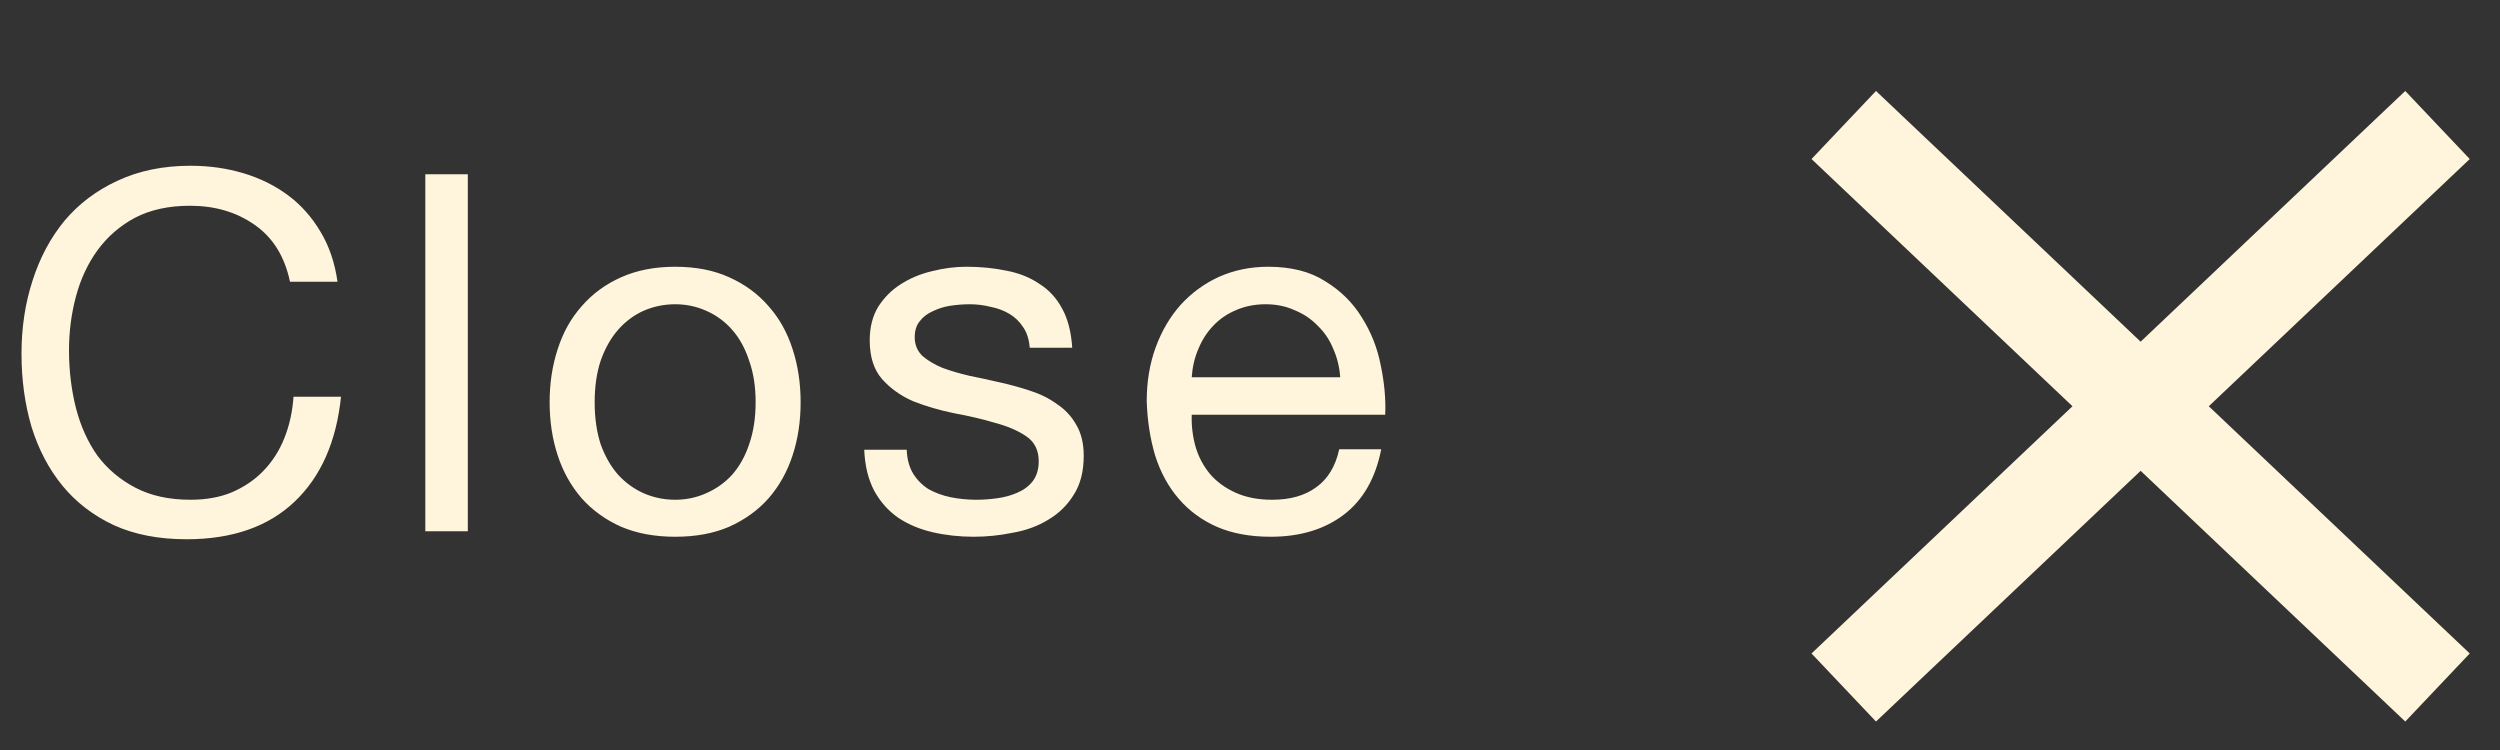
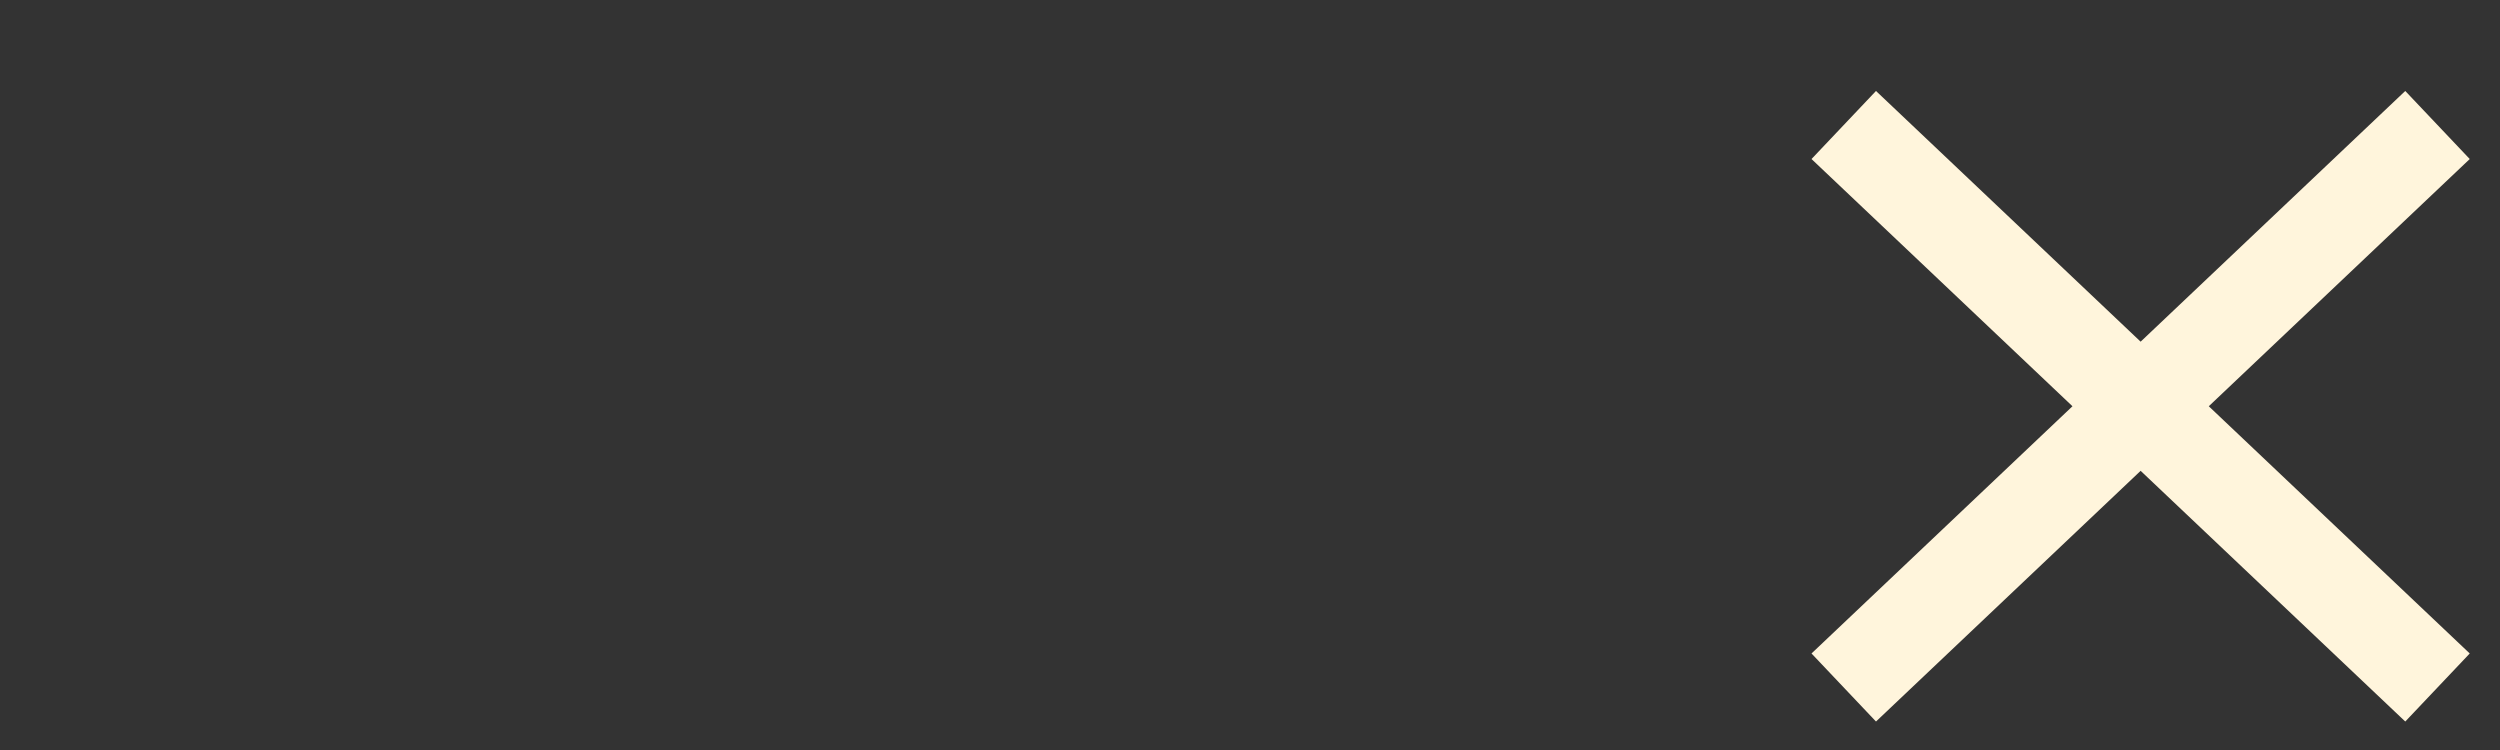
<svg xmlns="http://www.w3.org/2000/svg" width="80" height="24" viewBox="0 0 80 24" fill="none">
  <rect x="0" y="0" width="80" height="24" fill="#333333" stroke="none" />
-   <path d="M9.28 9.016C9.109 8.205 8.731 7.597 8.144 7.192C7.568 6.787 6.88 6.584 6.08 6.584C5.397 6.584 4.811 6.712 4.32 6.968C3.84 7.224 3.44 7.571 3.12 8.008C2.811 8.435 2.581 8.925 2.432 9.48C2.283 10.035 2.208 10.611 2.208 11.208C2.208 11.859 2.283 12.477 2.432 13.064C2.581 13.64 2.811 14.147 3.12 14.584C3.44 15.011 3.845 15.352 4.336 15.608C4.827 15.864 5.413 15.992 6.096 15.992C6.597 15.992 7.04 15.912 7.424 15.752C7.819 15.581 8.155 15.352 8.432 15.064C8.72 14.765 8.944 14.413 9.104 14.008C9.264 13.603 9.36 13.165 9.392 12.696H10.912C10.763 14.136 10.267 15.256 9.424 16.056C8.581 16.856 7.429 17.256 5.968 17.256C5.083 17.256 4.309 17.107 3.648 16.808C2.987 16.499 2.437 16.077 2 15.544C1.563 15.011 1.232 14.381 1.008 13.656C0.795 12.931 0.688 12.152 0.688 11.32C0.688 10.488 0.805 9.709 1.04 8.984C1.275 8.248 1.616 7.608 2.064 7.064C2.523 6.52 3.088 6.093 3.76 5.784C4.443 5.464 5.221 5.304 6.096 5.304C6.693 5.304 7.259 5.384 7.792 5.544C8.325 5.704 8.8 5.939 9.216 6.248C9.632 6.557 9.979 6.947 10.256 7.416C10.533 7.875 10.715 8.408 10.8 9.016H9.28ZM13.61 5.576H14.97V17H13.61V5.576ZM19.029 12.872C19.029 13.373 19.093 13.821 19.221 14.216C19.359 14.6 19.546 14.925 19.78 15.192C20.015 15.448 20.287 15.645 20.596 15.784C20.916 15.923 21.253 15.992 21.605 15.992C21.956 15.992 22.287 15.923 22.596 15.784C22.916 15.645 23.194 15.448 23.428 15.192C23.663 14.925 23.845 14.6 23.973 14.216C24.111 13.821 24.18 13.373 24.18 12.872C24.18 12.371 24.111 11.928 23.973 11.544C23.845 11.149 23.663 10.819 23.428 10.552C23.194 10.285 22.916 10.083 22.596 9.944C22.287 9.805 21.956 9.736 21.605 9.736C21.253 9.736 20.916 9.805 20.596 9.944C20.287 10.083 20.015 10.285 19.78 10.552C19.546 10.819 19.359 11.149 19.221 11.544C19.093 11.928 19.029 12.371 19.029 12.872ZM17.588 12.872C17.588 12.264 17.674 11.699 17.845 11.176C18.015 10.643 18.271 10.184 18.613 9.8C18.954 9.405 19.375 9.096 19.877 8.872C20.378 8.648 20.954 8.536 21.605 8.536C22.266 8.536 22.842 8.648 23.332 8.872C23.834 9.096 24.255 9.405 24.596 9.8C24.938 10.184 25.194 10.643 25.364 11.176C25.535 11.699 25.62 12.264 25.62 12.872C25.62 13.48 25.535 14.045 25.364 14.568C25.194 15.091 24.938 15.549 24.596 15.944C24.255 16.328 23.834 16.632 23.332 16.856C22.842 17.069 22.266 17.176 21.605 17.176C20.954 17.176 20.378 17.069 19.877 16.856C19.375 16.632 18.954 16.328 18.613 15.944C18.271 15.549 18.015 15.091 17.845 14.568C17.674 14.045 17.588 13.48 17.588 12.872ZM29.015 14.392C29.026 14.691 29.095 14.947 29.223 15.16C29.351 15.363 29.517 15.528 29.719 15.656C29.933 15.773 30.167 15.859 30.423 15.912C30.69 15.965 30.962 15.992 31.239 15.992C31.453 15.992 31.677 15.976 31.911 15.944C32.146 15.912 32.359 15.853 32.551 15.768C32.754 15.683 32.919 15.56 33.047 15.4C33.175 15.229 33.239 15.016 33.239 14.76C33.239 14.408 33.106 14.141 32.839 13.96C32.573 13.779 32.237 13.635 31.831 13.528C31.437 13.411 31.005 13.309 30.535 13.224C30.066 13.128 29.629 13 29.223 12.84C28.829 12.669 28.498 12.435 28.231 12.136C27.965 11.837 27.831 11.421 27.831 10.888C27.831 10.472 27.922 10.115 28.103 9.816C28.295 9.517 28.535 9.277 28.823 9.096C29.122 8.904 29.453 8.765 29.815 8.68C30.189 8.584 30.557 8.536 30.919 8.536C31.389 8.536 31.821 8.579 32.215 8.664C32.61 8.739 32.957 8.877 33.255 9.08C33.565 9.272 33.81 9.539 33.991 9.88C34.173 10.211 34.279 10.627 34.311 11.128H32.951C32.93 10.861 32.861 10.643 32.743 10.472C32.626 10.291 32.477 10.147 32.295 10.04C32.114 9.933 31.911 9.859 31.687 9.816C31.474 9.763 31.255 9.736 31.031 9.736C30.829 9.736 30.621 9.752 30.407 9.784C30.205 9.816 30.018 9.875 29.847 9.96C29.677 10.035 29.538 10.141 29.431 10.28C29.325 10.408 29.271 10.579 29.271 10.792C29.271 11.027 29.351 11.224 29.511 11.384C29.682 11.533 29.895 11.661 30.151 11.768C30.407 11.864 30.695 11.949 31.015 12.024C31.335 12.088 31.655 12.157 31.975 12.232C32.317 12.307 32.647 12.397 32.967 12.504C33.298 12.611 33.586 12.755 33.831 12.936C34.087 13.107 34.29 13.325 34.439 13.592C34.599 13.859 34.679 14.189 34.679 14.584C34.679 15.085 34.573 15.501 34.359 15.832C34.157 16.163 33.885 16.429 33.543 16.632C33.213 16.835 32.834 16.973 32.407 17.048C31.991 17.133 31.575 17.176 31.159 17.176C30.701 17.176 30.263 17.128 29.847 17.032C29.431 16.936 29.063 16.781 28.743 16.568C28.423 16.344 28.167 16.056 27.975 15.704C27.783 15.341 27.677 14.904 27.655 14.392H29.015ZM42.887 12.072C42.865 11.752 42.791 11.448 42.663 11.16C42.545 10.872 42.38 10.627 42.167 10.424C41.964 10.211 41.719 10.045 41.431 9.928C41.153 9.8 40.844 9.736 40.503 9.736C40.151 9.736 39.831 9.8 39.543 9.928C39.265 10.045 39.025 10.211 38.823 10.424C38.62 10.637 38.46 10.888 38.343 11.176C38.225 11.453 38.156 11.752 38.135 12.072H42.887ZM44.199 14.376C44.017 15.304 43.617 16.003 42.999 16.472C42.38 16.941 41.601 17.176 40.663 17.176C40.001 17.176 39.425 17.069 38.935 16.856C38.455 16.643 38.049 16.344 37.719 15.96C37.388 15.576 37.137 15.117 36.967 14.584C36.807 14.051 36.716 13.469 36.695 12.84C36.695 12.211 36.791 11.635 36.983 11.112C37.175 10.589 37.441 10.136 37.783 9.752C38.135 9.368 38.545 9.069 39.015 8.856C39.495 8.643 40.017 8.536 40.583 8.536C41.319 8.536 41.927 8.691 42.407 9C42.897 9.299 43.287 9.683 43.575 10.152C43.873 10.621 44.076 11.133 44.183 11.688C44.3 12.243 44.348 12.771 44.327 13.272H38.135C38.124 13.635 38.167 13.981 38.263 14.312C38.359 14.632 38.513 14.92 38.727 15.176C38.94 15.421 39.212 15.619 39.543 15.768C39.873 15.917 40.263 15.992 40.711 15.992C41.287 15.992 41.756 15.859 42.119 15.592C42.492 15.325 42.737 14.92 42.855 14.376H44.199Z" fill="#FFF5DC" />
  <path d="M59 4L78 22" stroke="#FFF5DC" stroke-width="3" />
  <path d="M59 22L78 4" stroke="#FFF5DC" stroke-width="3" />
</svg>